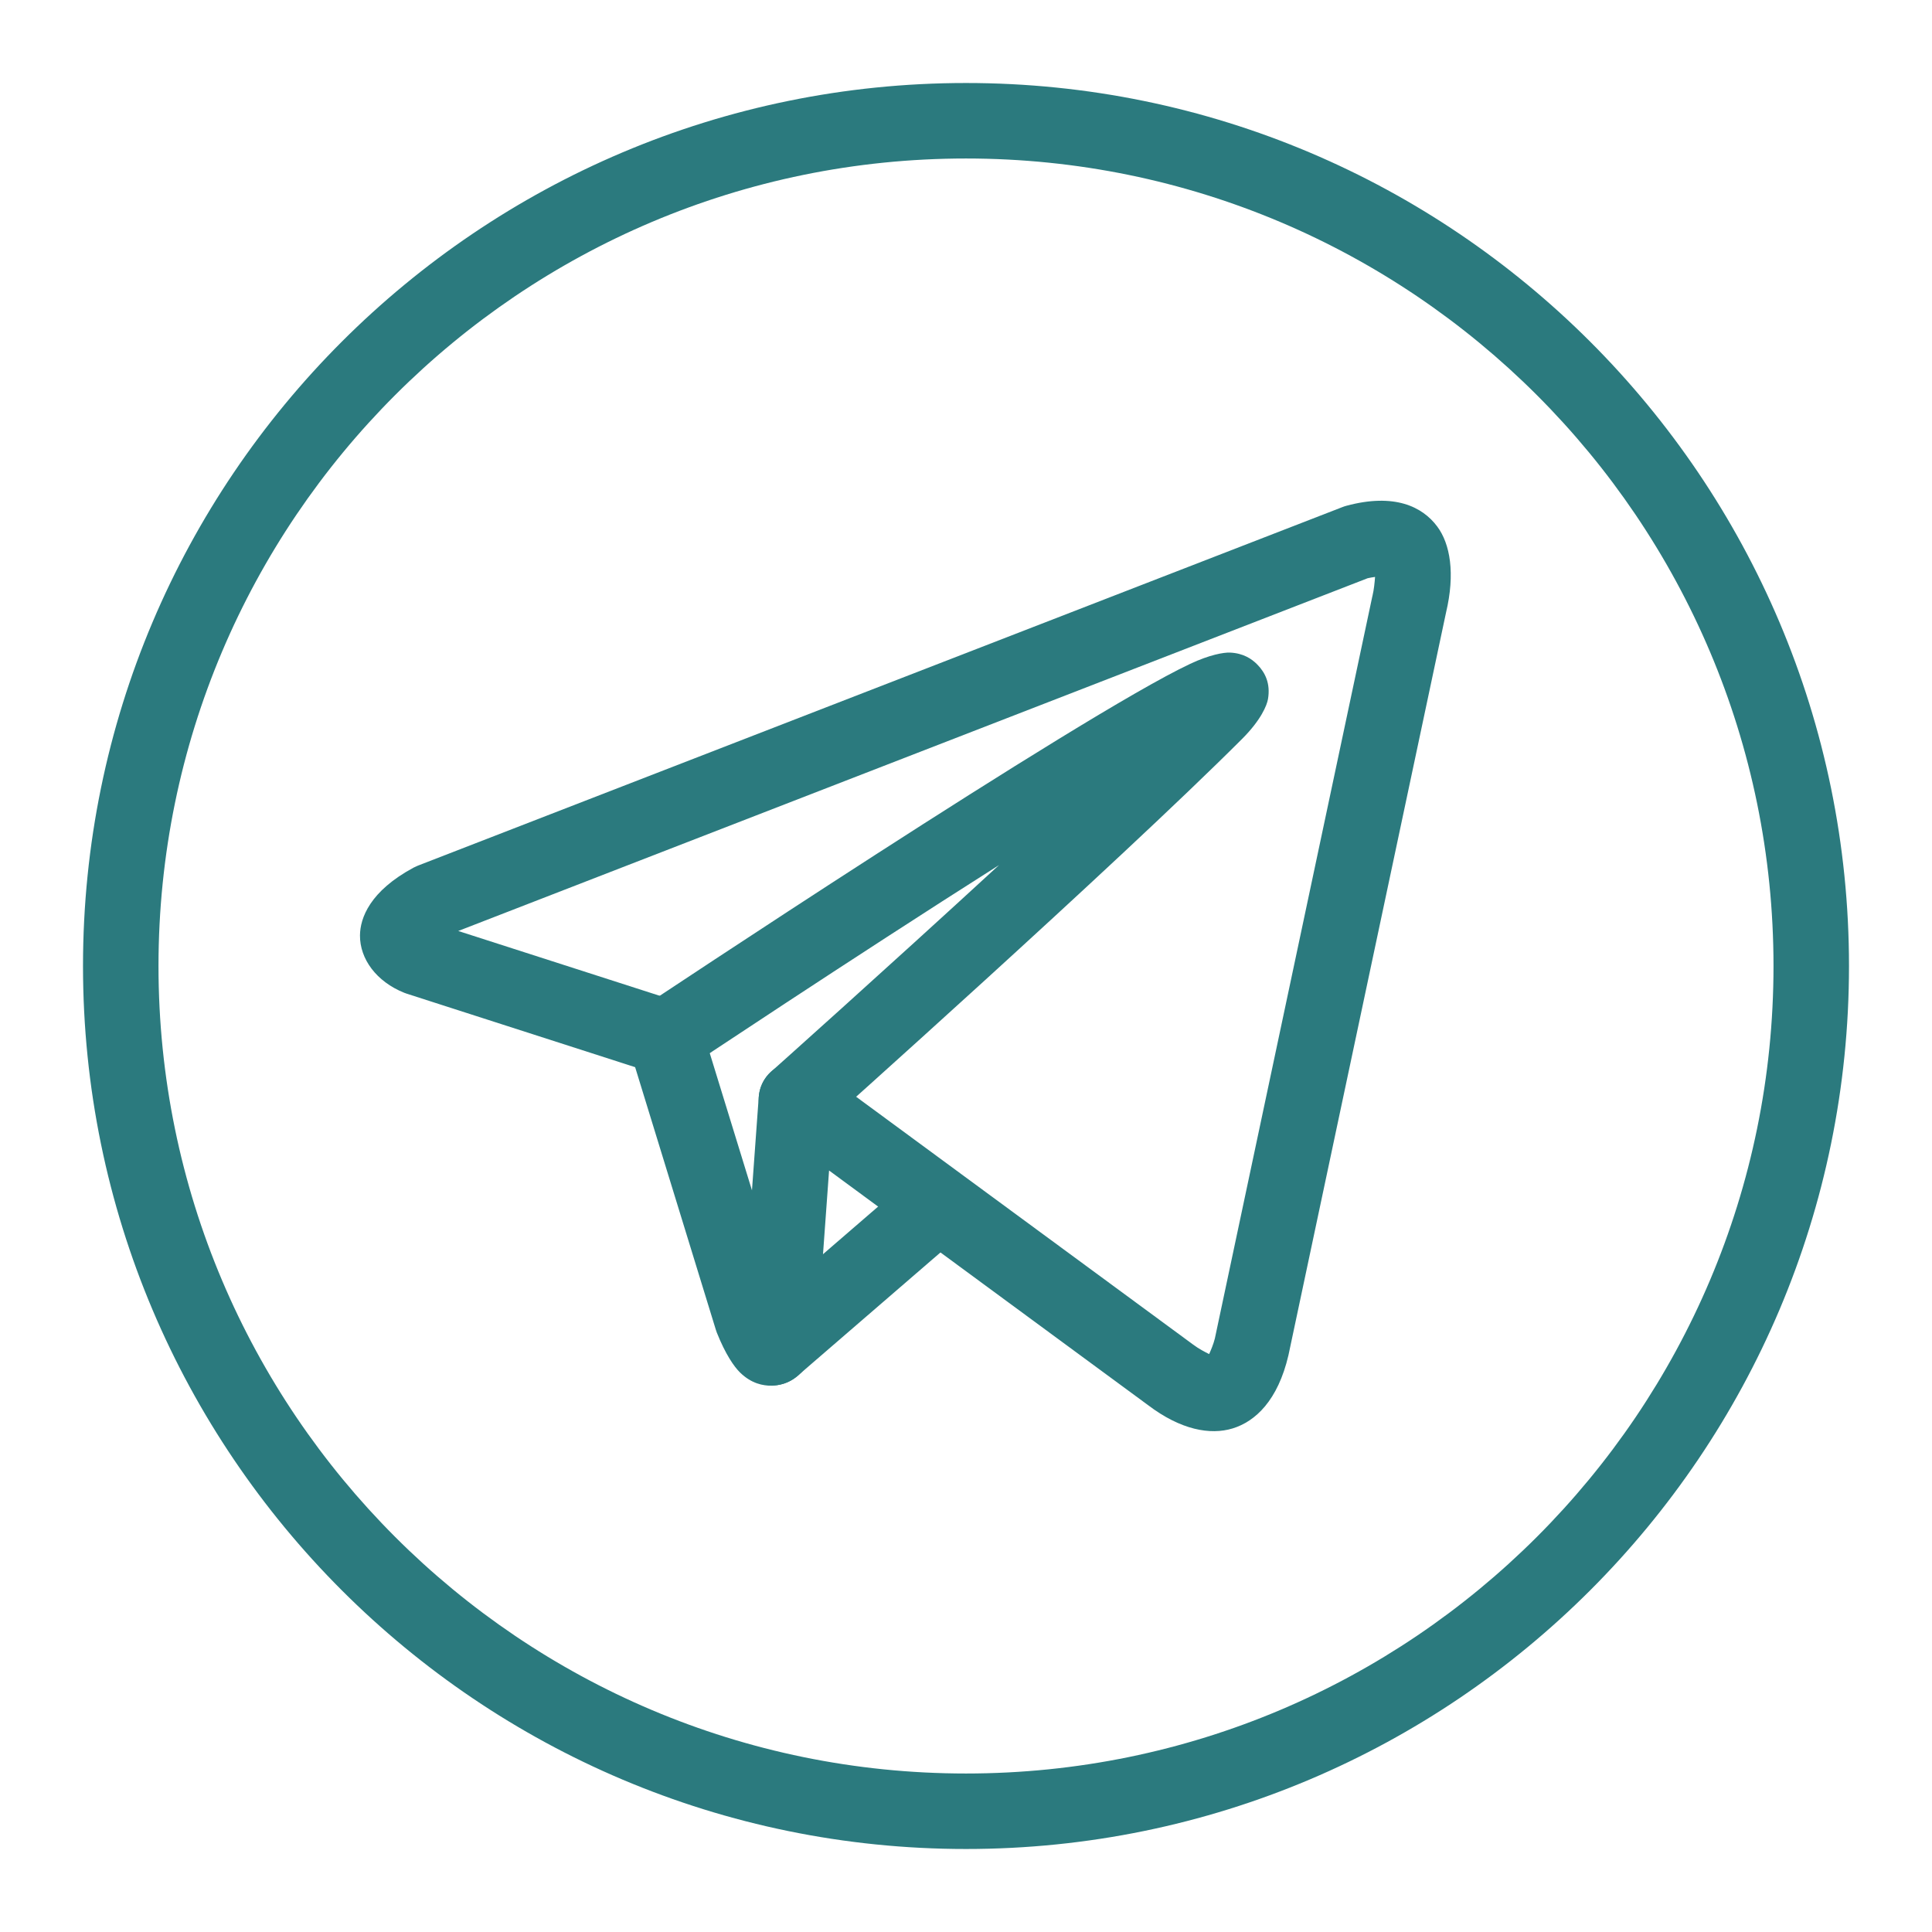
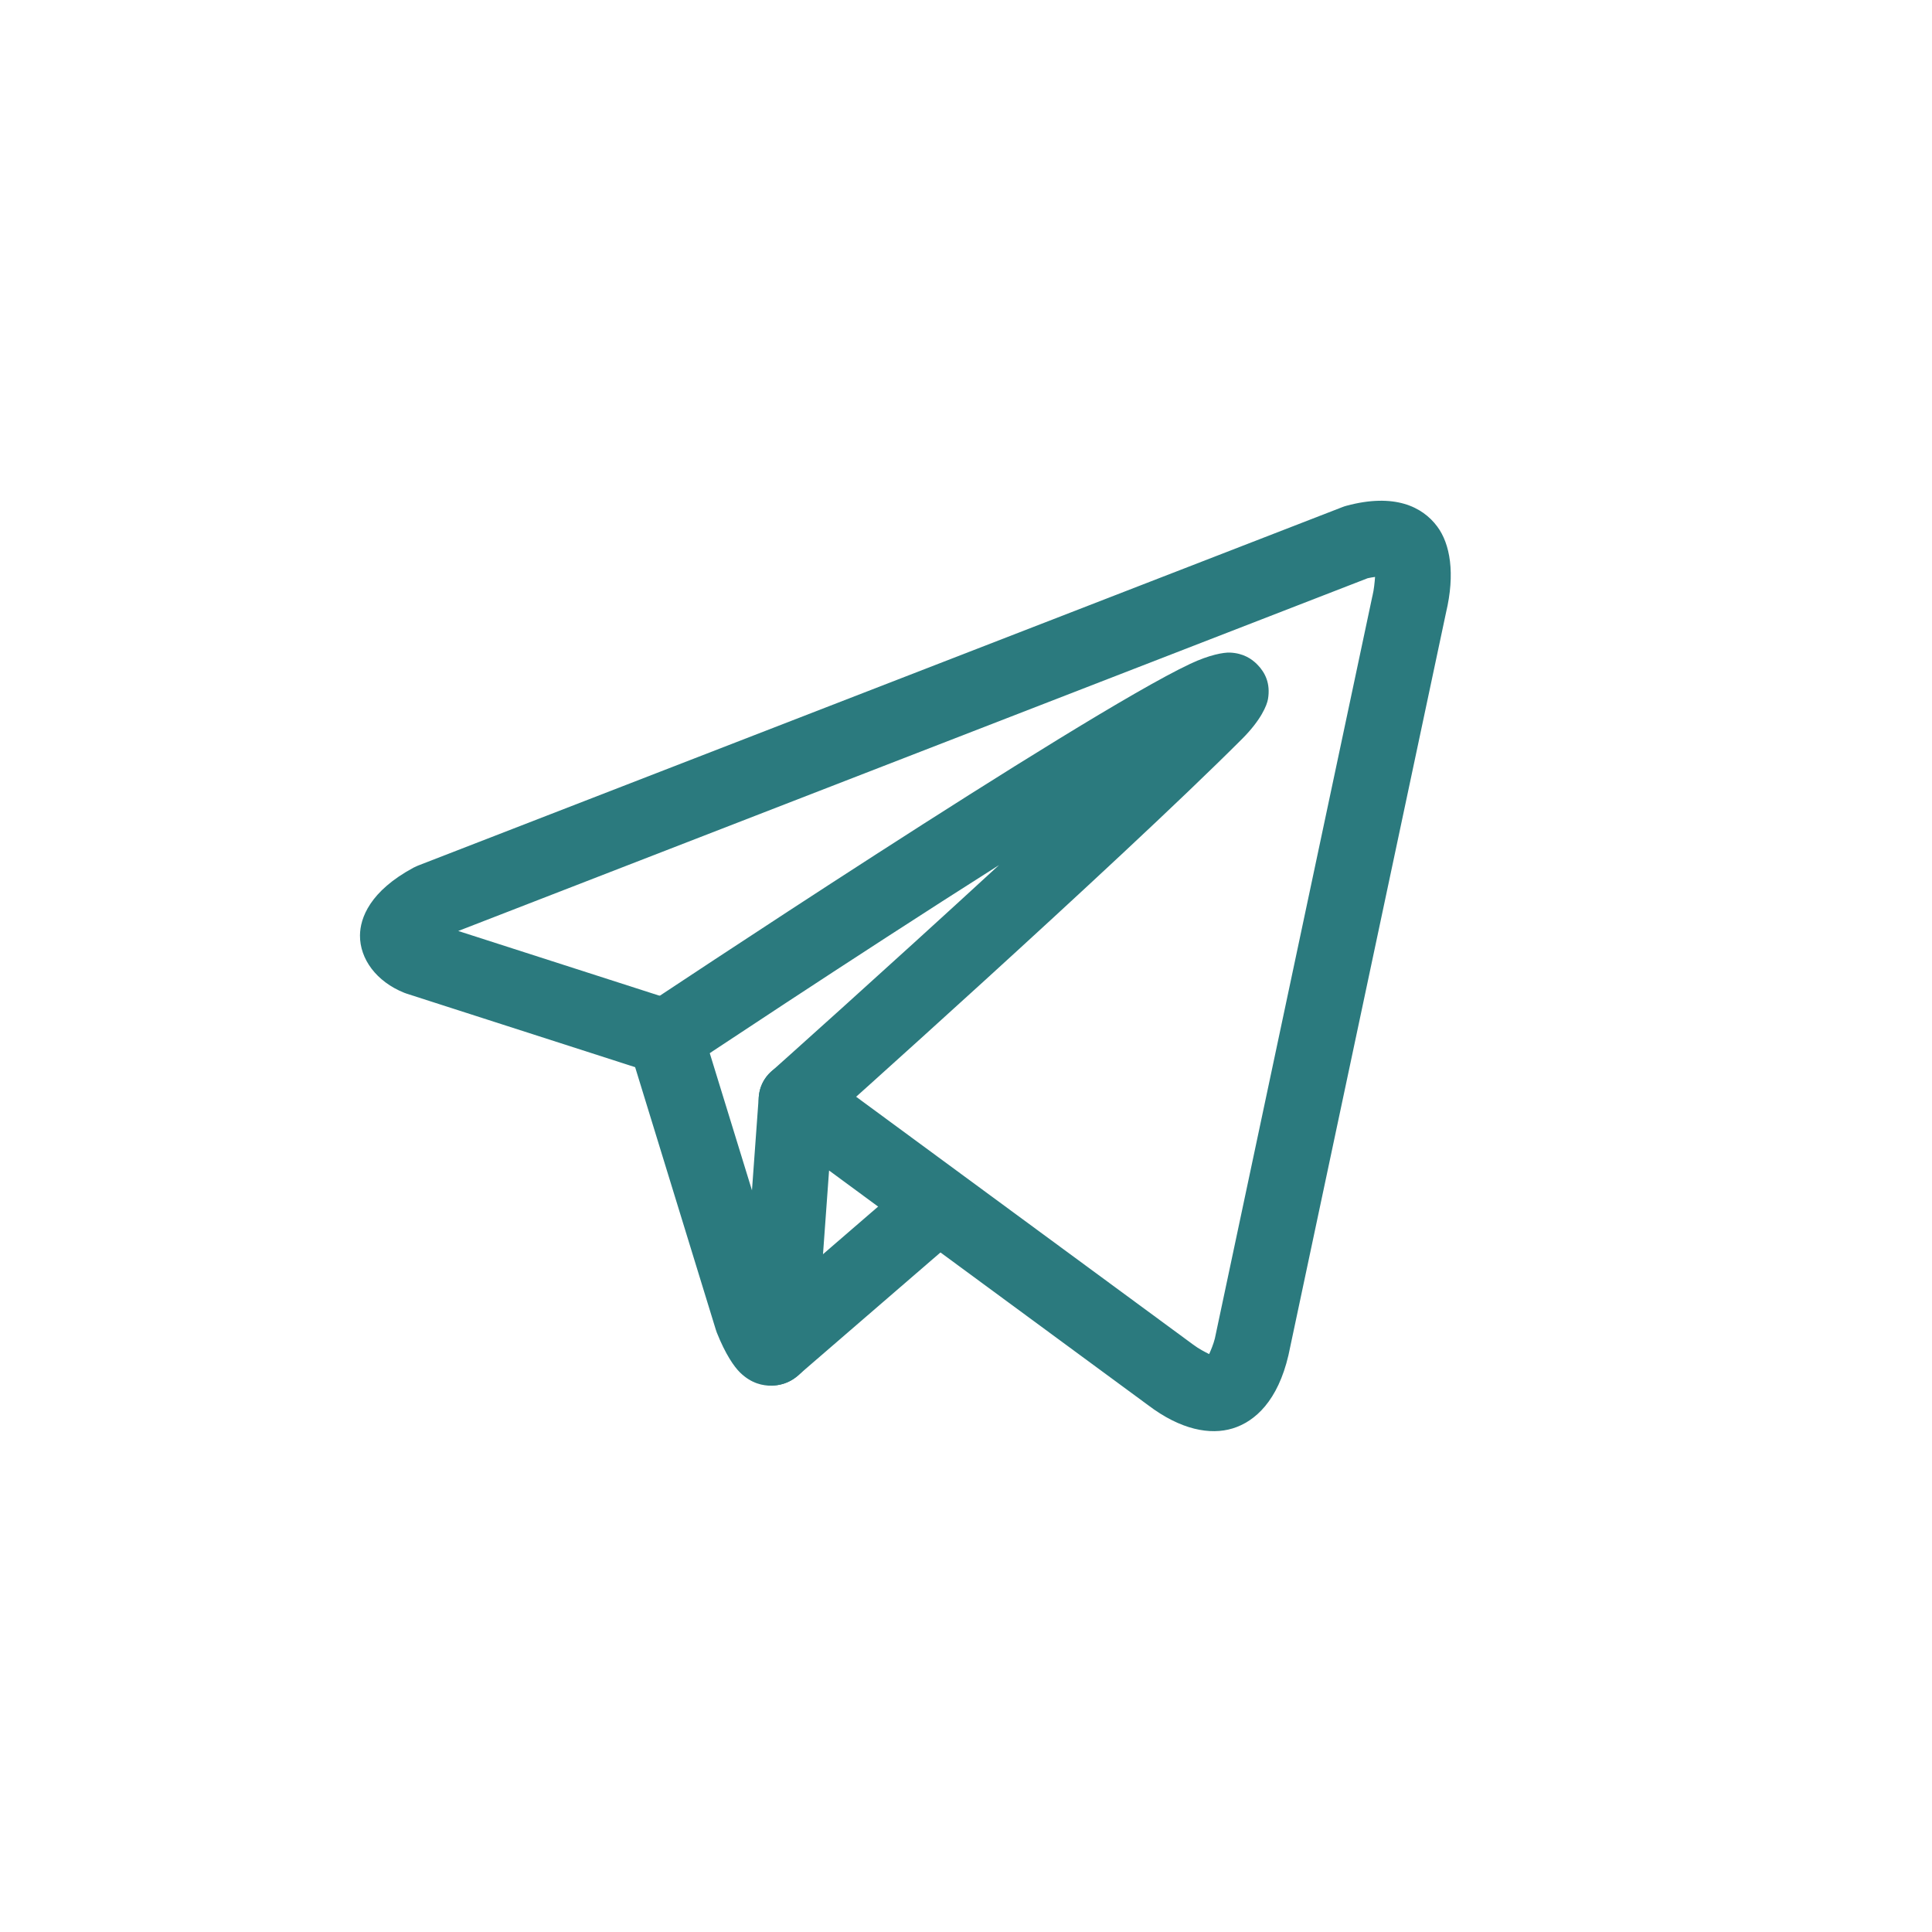
<svg xmlns="http://www.w3.org/2000/svg" width="55" height="55" viewBox="0 0 55 55" fill="none">
  <path fill-rule="evenodd" clip-rule="evenodd" d="M28.439 24.628C25.159 27.646 21.957 30.504 21.957 30.504C21.514 30.899 21.476 31.578 21.871 32.02C22.265 32.462 22.945 32.501 23.387 32.106C23.387 32.106 31.775 24.619 35.357 21.038C35.904 20.492 36.068 20.073 36.097 19.9C36.172 19.458 36.017 19.146 35.794 18.919C35.631 18.752 35.388 18.594 35.016 18.578C34.834 18.57 34.429 18.641 33.883 18.898C30.761 20.366 18.348 28.636 18.348 28.636C17.854 28.965 17.721 29.632 18.049 30.125C18.379 30.619 19.047 30.752 19.539 30.424C19.539 30.424 24.16 27.341 28.439 24.628Z" fill="#2B7A7E" />
-   <path fill-rule="evenodd" clip-rule="evenodd" d="M27.5 2.363C13.626 2.363 2.363 13.626 2.363 27.5C2.363 41.374 13.626 52.637 27.5 52.637C41.374 52.637 52.637 41.374 52.637 27.5C52.637 13.626 41.374 2.363 27.5 2.363ZM27.5 4.512C40.188 4.512 50.488 14.812 50.488 27.5C50.488 40.188 40.188 50.488 27.5 50.488C14.812 50.488 4.512 40.188 4.512 27.5C4.512 14.812 14.812 4.512 27.5 4.512Z" fill="#2B7A7E" />
  <path fill-rule="evenodd" clip-rule="evenodd" d="M18.081 30.38L20.379 37.857C20.388 37.884 20.397 37.911 20.407 37.938C20.652 38.552 20.898 38.909 21.073 39.078C21.39 39.384 21.716 39.454 21.986 39.447C22.366 39.435 22.978 39.209 23.221 38.309C23.238 38.243 23.25 38.176 23.255 38.108L23.602 33.322L32.681 40C33.614 40.708 34.453 40.858 35.088 40.665C35.743 40.465 36.378 39.864 36.678 38.586C36.68 38.578 36.682 38.571 36.683 38.563L41.164 17.446C41.432 16.322 41.282 15.481 40.916 14.99C40.492 14.419 39.691 14.031 38.327 14.399C38.29 14.409 38.253 14.421 38.218 14.435L11.896 24.643C11.855 24.66 11.816 24.678 11.777 24.698C10.53 25.368 10.252 26.134 10.248 26.629C10.243 27.297 10.712 27.943 11.507 28.262C11.53 28.271 11.554 28.281 11.579 28.288L18.081 30.38ZM39.145 16.424C39.134 16.578 39.114 16.785 39.072 16.96C39.069 16.969 39.067 16.979 39.065 16.988L34.585 38.102C34.547 38.258 34.472 38.437 34.422 38.548C34.303 38.489 34.114 38.39 33.977 38.285C33.971 38.282 33.966 38.278 33.961 38.274L23.307 30.439C22.993 30.208 22.576 30.166 22.221 30.329C21.866 30.493 21.628 30.837 21.6 31.227L21.407 33.887L19.969 29.214C19.866 28.878 19.606 28.614 19.272 28.506L13.045 26.503L38.934 16.461C39.004 16.445 39.078 16.433 39.145 16.424Z" fill="#2B7A7E" />
  <path fill-rule="evenodd" clip-rule="evenodd" d="M22.692 39.179L27.362 35.146C27.81 34.759 27.86 34.08 27.473 33.632C27.085 33.183 26.406 33.133 25.958 33.52L21.288 37.553C20.839 37.941 20.79 38.619 21.177 39.068C21.564 39.517 22.243 39.566 22.692 39.179Z" fill="#2B7A7E" />
</svg>